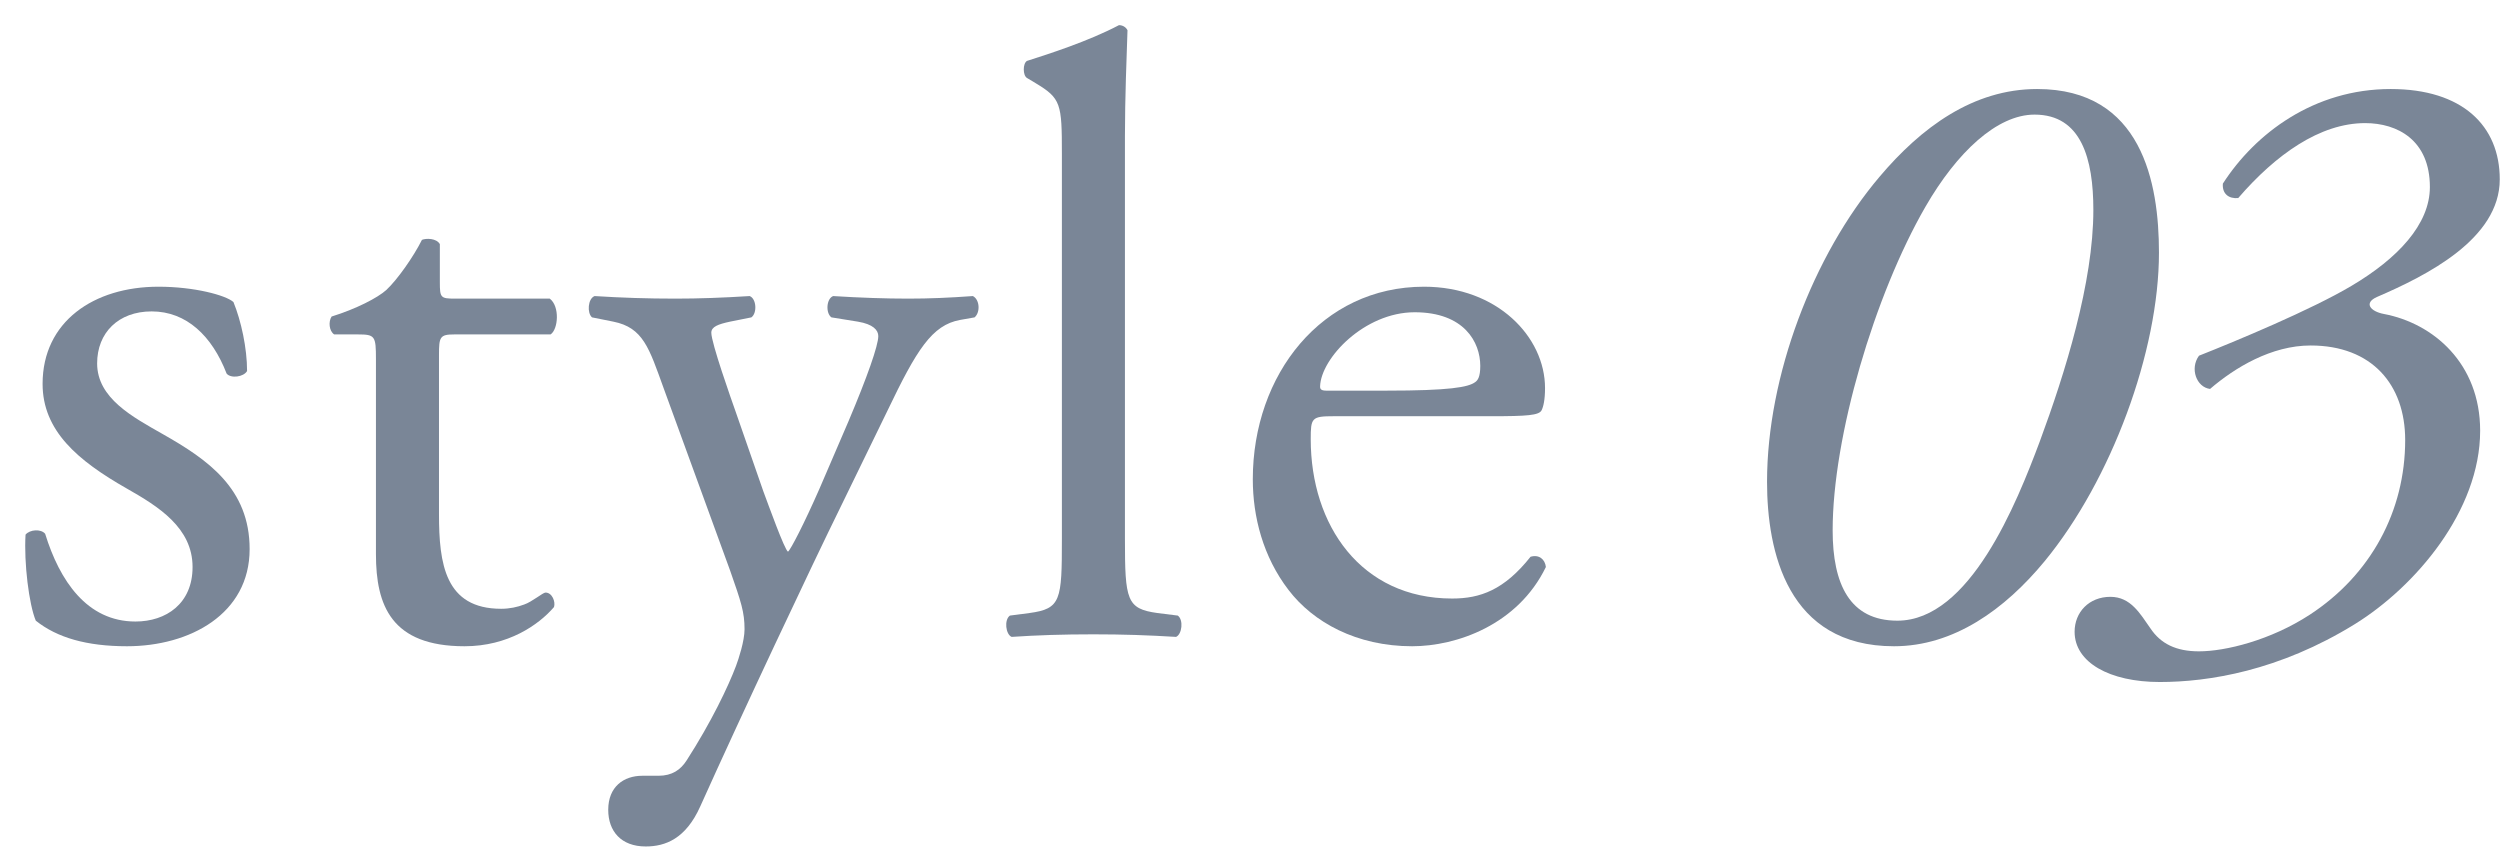
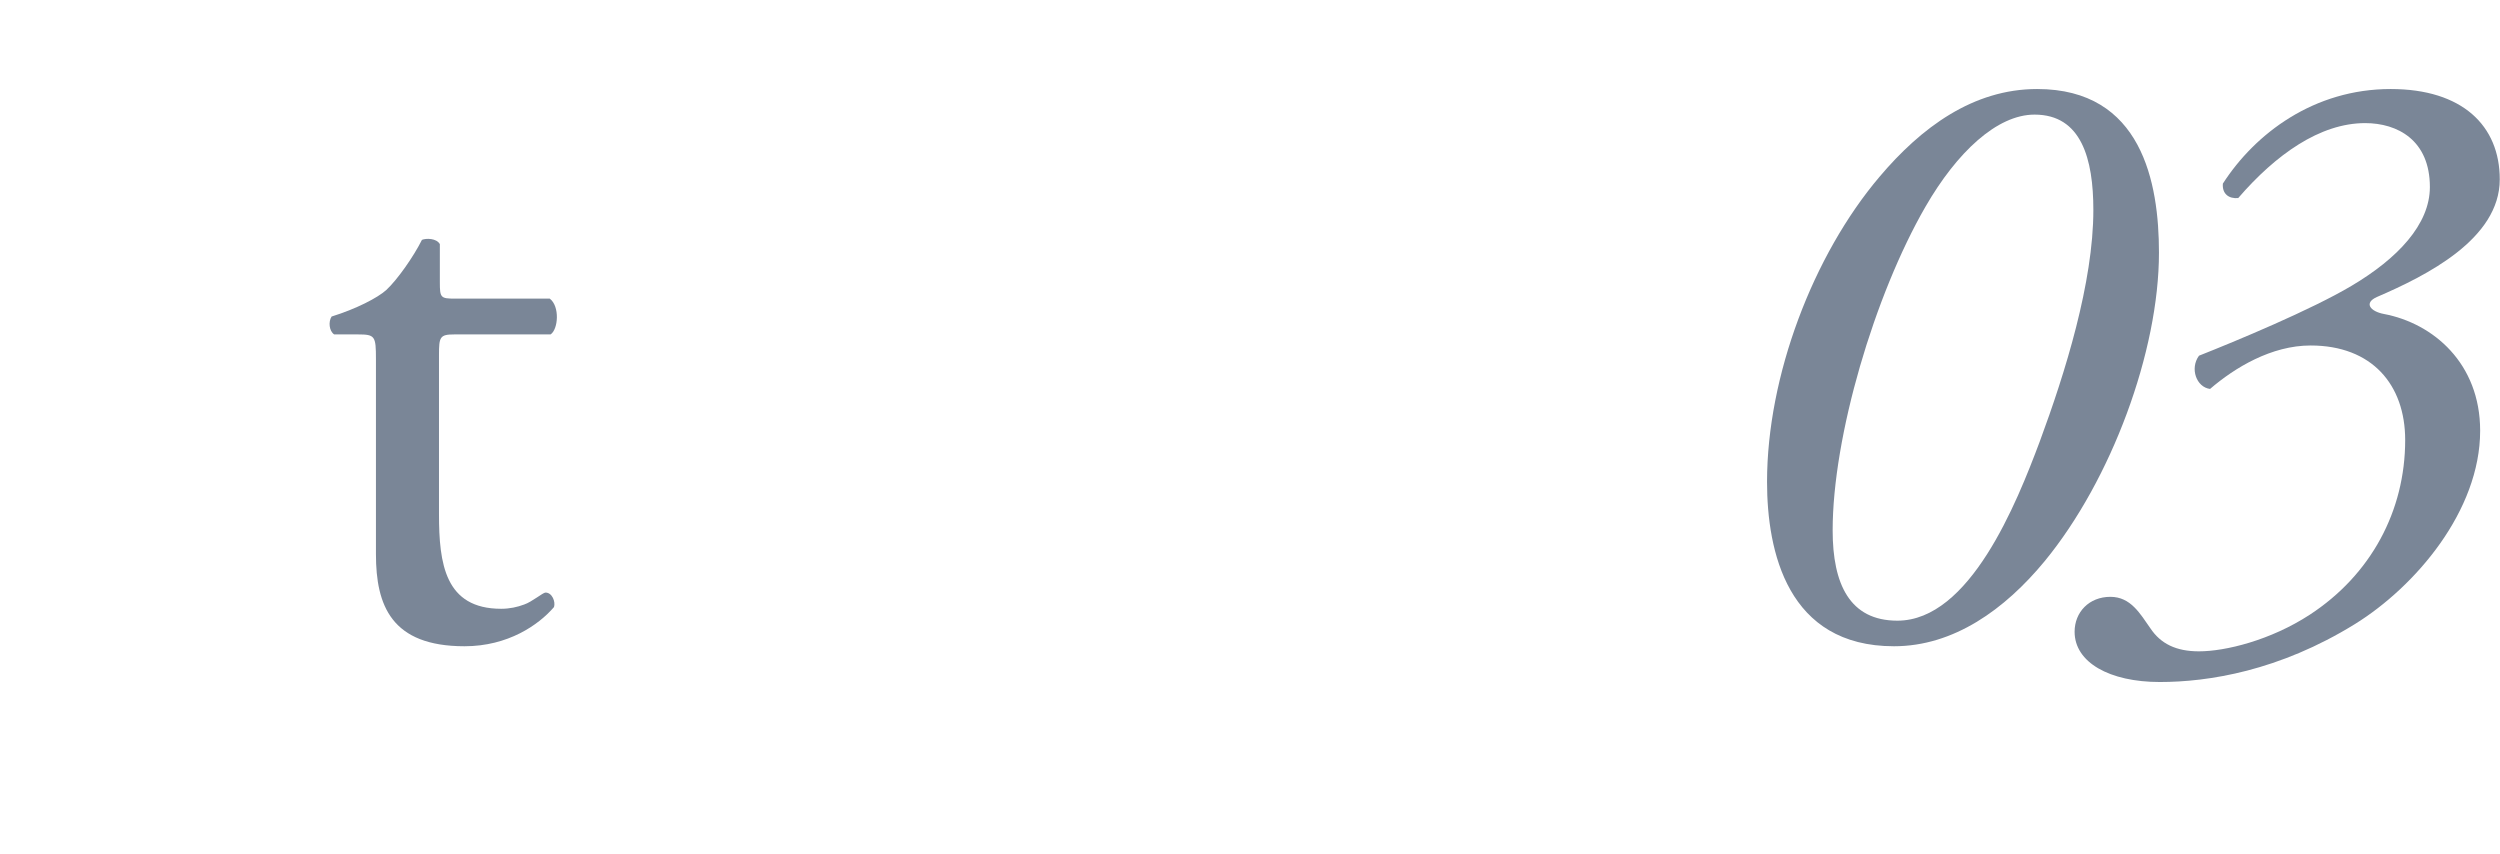
<svg xmlns="http://www.w3.org/2000/svg" width="82" height="28" viewBox="0 0 82 28" fill="none">
-   <path d="M48.916 13.652H43.746C43.02 13.652 42.992 13.707 42.992 14.406C42.992 17.229 44.641 19.632 47.631 19.632C48.553 19.632 49.336 19.352 50.202 18.262C50.481 18.179 50.677 18.346 50.705 18.598C49.783 20.498 47.771 21.197 46.318 21.197C44.501 21.197 43.076 20.414 42.265 19.352C41.427 18.262 41.092 16.949 41.092 15.72C41.092 12.282 43.355 9.404 46.709 9.404C49.112 9.404 50.677 11.053 50.677 12.729C50.677 13.12 50.621 13.344 50.565 13.456C50.481 13.624 50.09 13.652 48.916 13.652ZM43.495 12.813H45.479C47.547 12.813 48.162 12.701 48.385 12.534C48.469 12.478 48.553 12.366 48.553 12.003C48.553 11.22 48.022 10.242 46.401 10.242C44.752 10.242 43.327 11.751 43.299 12.673C43.299 12.729 43.299 12.813 43.495 12.813Z" fill="#7A8697" />
-   <path d="M36.898 4.458V17.676C36.898 19.688 36.954 19.967 37.96 20.107L38.631 20.191C38.826 20.331 38.77 20.806 38.575 20.89C37.653 20.834 36.842 20.806 35.864 20.806C34.858 20.806 34.02 20.834 33.181 20.89C32.986 20.806 32.93 20.331 33.125 20.191L33.768 20.107C34.802 19.967 34.83 19.688 34.83 17.676V5.044C34.83 3.396 34.802 3.228 33.964 2.725L33.684 2.557C33.545 2.473 33.545 2.082 33.684 1.998C34.383 1.775 35.696 1.356 36.702 0.825C36.814 0.825 36.926 0.881 36.982 0.992C36.954 1.831 36.898 3.228 36.898 4.458Z" fill="#7A8697" />
-   <path d="M21.179 27.764C20.369 27.764 19.95 27.261 19.95 26.562C19.95 25.808 20.453 25.445 21.068 25.445H21.599C22.046 25.445 22.325 25.249 22.521 24.942C23.331 23.684 23.89 22.51 24.142 21.84C24.225 21.616 24.421 21.029 24.421 20.638C24.421 20.079 24.309 19.744 23.946 18.71L21.766 12.729C21.291 11.416 21.096 10.745 20.117 10.55L19.419 10.41C19.251 10.27 19.279 9.795 19.503 9.711C20.397 9.767 21.235 9.795 22.157 9.795C22.912 9.795 23.695 9.767 24.589 9.711C24.812 9.795 24.84 10.27 24.645 10.41L23.946 10.55C23.555 10.634 23.331 10.717 23.331 10.913C23.331 11.248 23.974 13.065 24.142 13.54L25.036 16.111C25.203 16.558 25.735 18.039 25.846 18.095C25.93 18.039 26.377 17.173 26.88 16.027L27.83 13.819C28.445 12.366 28.808 11.332 28.808 11.025C28.808 10.829 28.641 10.634 28.138 10.55L27.271 10.41C27.076 10.27 27.104 9.795 27.327 9.711C28.222 9.767 29.06 9.795 29.787 9.795C30.485 9.795 31.128 9.767 31.91 9.711C32.134 9.823 32.162 10.242 31.966 10.41L31.491 10.494C30.569 10.662 30.066 11.472 29.116 13.456L27.551 16.67C26.629 18.542 24.337 23.405 22.968 26.451C22.493 27.513 21.822 27.764 21.179 27.764Z" fill="#7A8697" />
  <path d="M18.059 10.969H14.902C14.427 10.969 14.399 11.053 14.399 11.64V16.866C14.399 18.486 14.594 19.968 16.439 19.968C16.718 19.968 16.97 19.912 17.193 19.828C17.445 19.744 17.808 19.436 17.892 19.436C18.115 19.436 18.227 19.744 18.171 19.912C17.668 20.498 16.662 21.197 15.237 21.197C12.834 21.197 12.331 19.856 12.331 18.179V11.78C12.331 11.025 12.303 10.969 11.744 10.969H10.961C10.794 10.857 10.766 10.55 10.877 10.382C11.688 10.131 12.386 9.767 12.666 9.516C13.029 9.181 13.56 8.426 13.84 7.867C13.979 7.811 14.315 7.811 14.427 8.007V9.264C14.427 9.767 14.454 9.795 14.93 9.795H18.032C18.367 10.047 18.311 10.801 18.059 10.969Z" fill="#7A8697" />
-   <path d="M5.198 9.404C6.372 9.404 7.406 9.683 7.657 9.907C7.909 10.522 8.104 11.416 8.104 12.17C7.992 12.366 7.573 12.422 7.433 12.254C6.958 11.025 6.12 10.214 4.974 10.214C3.884 10.214 3.186 10.913 3.186 11.919C3.186 13.065 4.359 13.68 5.338 14.238C6.819 15.077 8.188 16.027 8.188 18.011C8.188 20.135 6.232 21.197 4.164 21.197C2.85 21.197 1.872 20.917 1.174 20.358C0.95 19.827 0.782 18.458 0.838 17.536C0.978 17.368 1.341 17.34 1.481 17.508C1.956 19.045 2.85 20.386 4.443 20.386C5.449 20.386 6.316 19.799 6.316 18.598C6.316 17.312 5.198 16.614 4.164 16.027C2.543 15.105 1.397 14.127 1.397 12.59C1.397 10.55 3.074 9.404 5.198 9.404Z" fill="#7A8697" />
  <path d="M78.415 2.92C80.762 2.92 81.992 4.122 81.992 5.883C81.992 7.839 79.589 9.04 77.968 9.739C77.521 9.935 77.744 10.214 78.191 10.298C79.812 10.605 81.349 11.919 81.349 14.127C81.349 16.753 79.225 19.241 77.241 20.47C74.754 22.007 72.434 22.37 70.842 22.37C69.193 22.37 68.047 21.728 68.047 20.722C68.047 20.079 68.522 19.576 69.221 19.576C69.891 19.576 70.199 20.135 70.534 20.61C70.87 21.113 71.373 21.364 72.127 21.364C72.993 21.364 74.475 21.001 75.76 20.163C77.772 18.849 78.89 16.753 78.89 14.434C78.89 12.617 77.8 11.332 75.788 11.332C74.502 11.332 73.301 12.059 72.49 12.757C72.043 12.701 71.82 12.086 72.127 11.667C73.329 11.192 75.816 10.158 77.129 9.376C78.638 8.482 79.7 7.364 79.7 6.134C79.7 4.597 78.638 4.038 77.576 4.038C76.095 4.038 74.642 5.072 73.413 6.497C73.105 6.525 72.882 6.358 72.91 6.022C73.972 4.374 75.9 2.92 78.415 2.92Z" fill="#7A8697" />
  <path d="M66.818 2.92C70.255 2.92 70.814 5.994 70.814 8.286C70.814 11.528 69.249 15.747 67.069 18.402C65.756 19.995 64.079 21.197 62.123 21.197C58.63 21.197 57.959 18.095 57.959 15.803C57.959 12.338 59.468 8.37 61.648 5.799C63.017 4.178 64.722 2.92 66.818 2.92ZM66.734 3.759C65.504 3.759 64.191 4.988 63.157 6.777C61.48 9.683 60.111 14.322 60.111 17.396C60.111 19.157 60.67 20.358 62.234 20.358C64.61 20.358 66.147 16.502 66.901 14.49C67.74 12.226 68.662 9.264 68.662 6.889C68.662 5.212 68.271 3.759 66.734 3.759Z" fill="#7A8697" />
</svg>